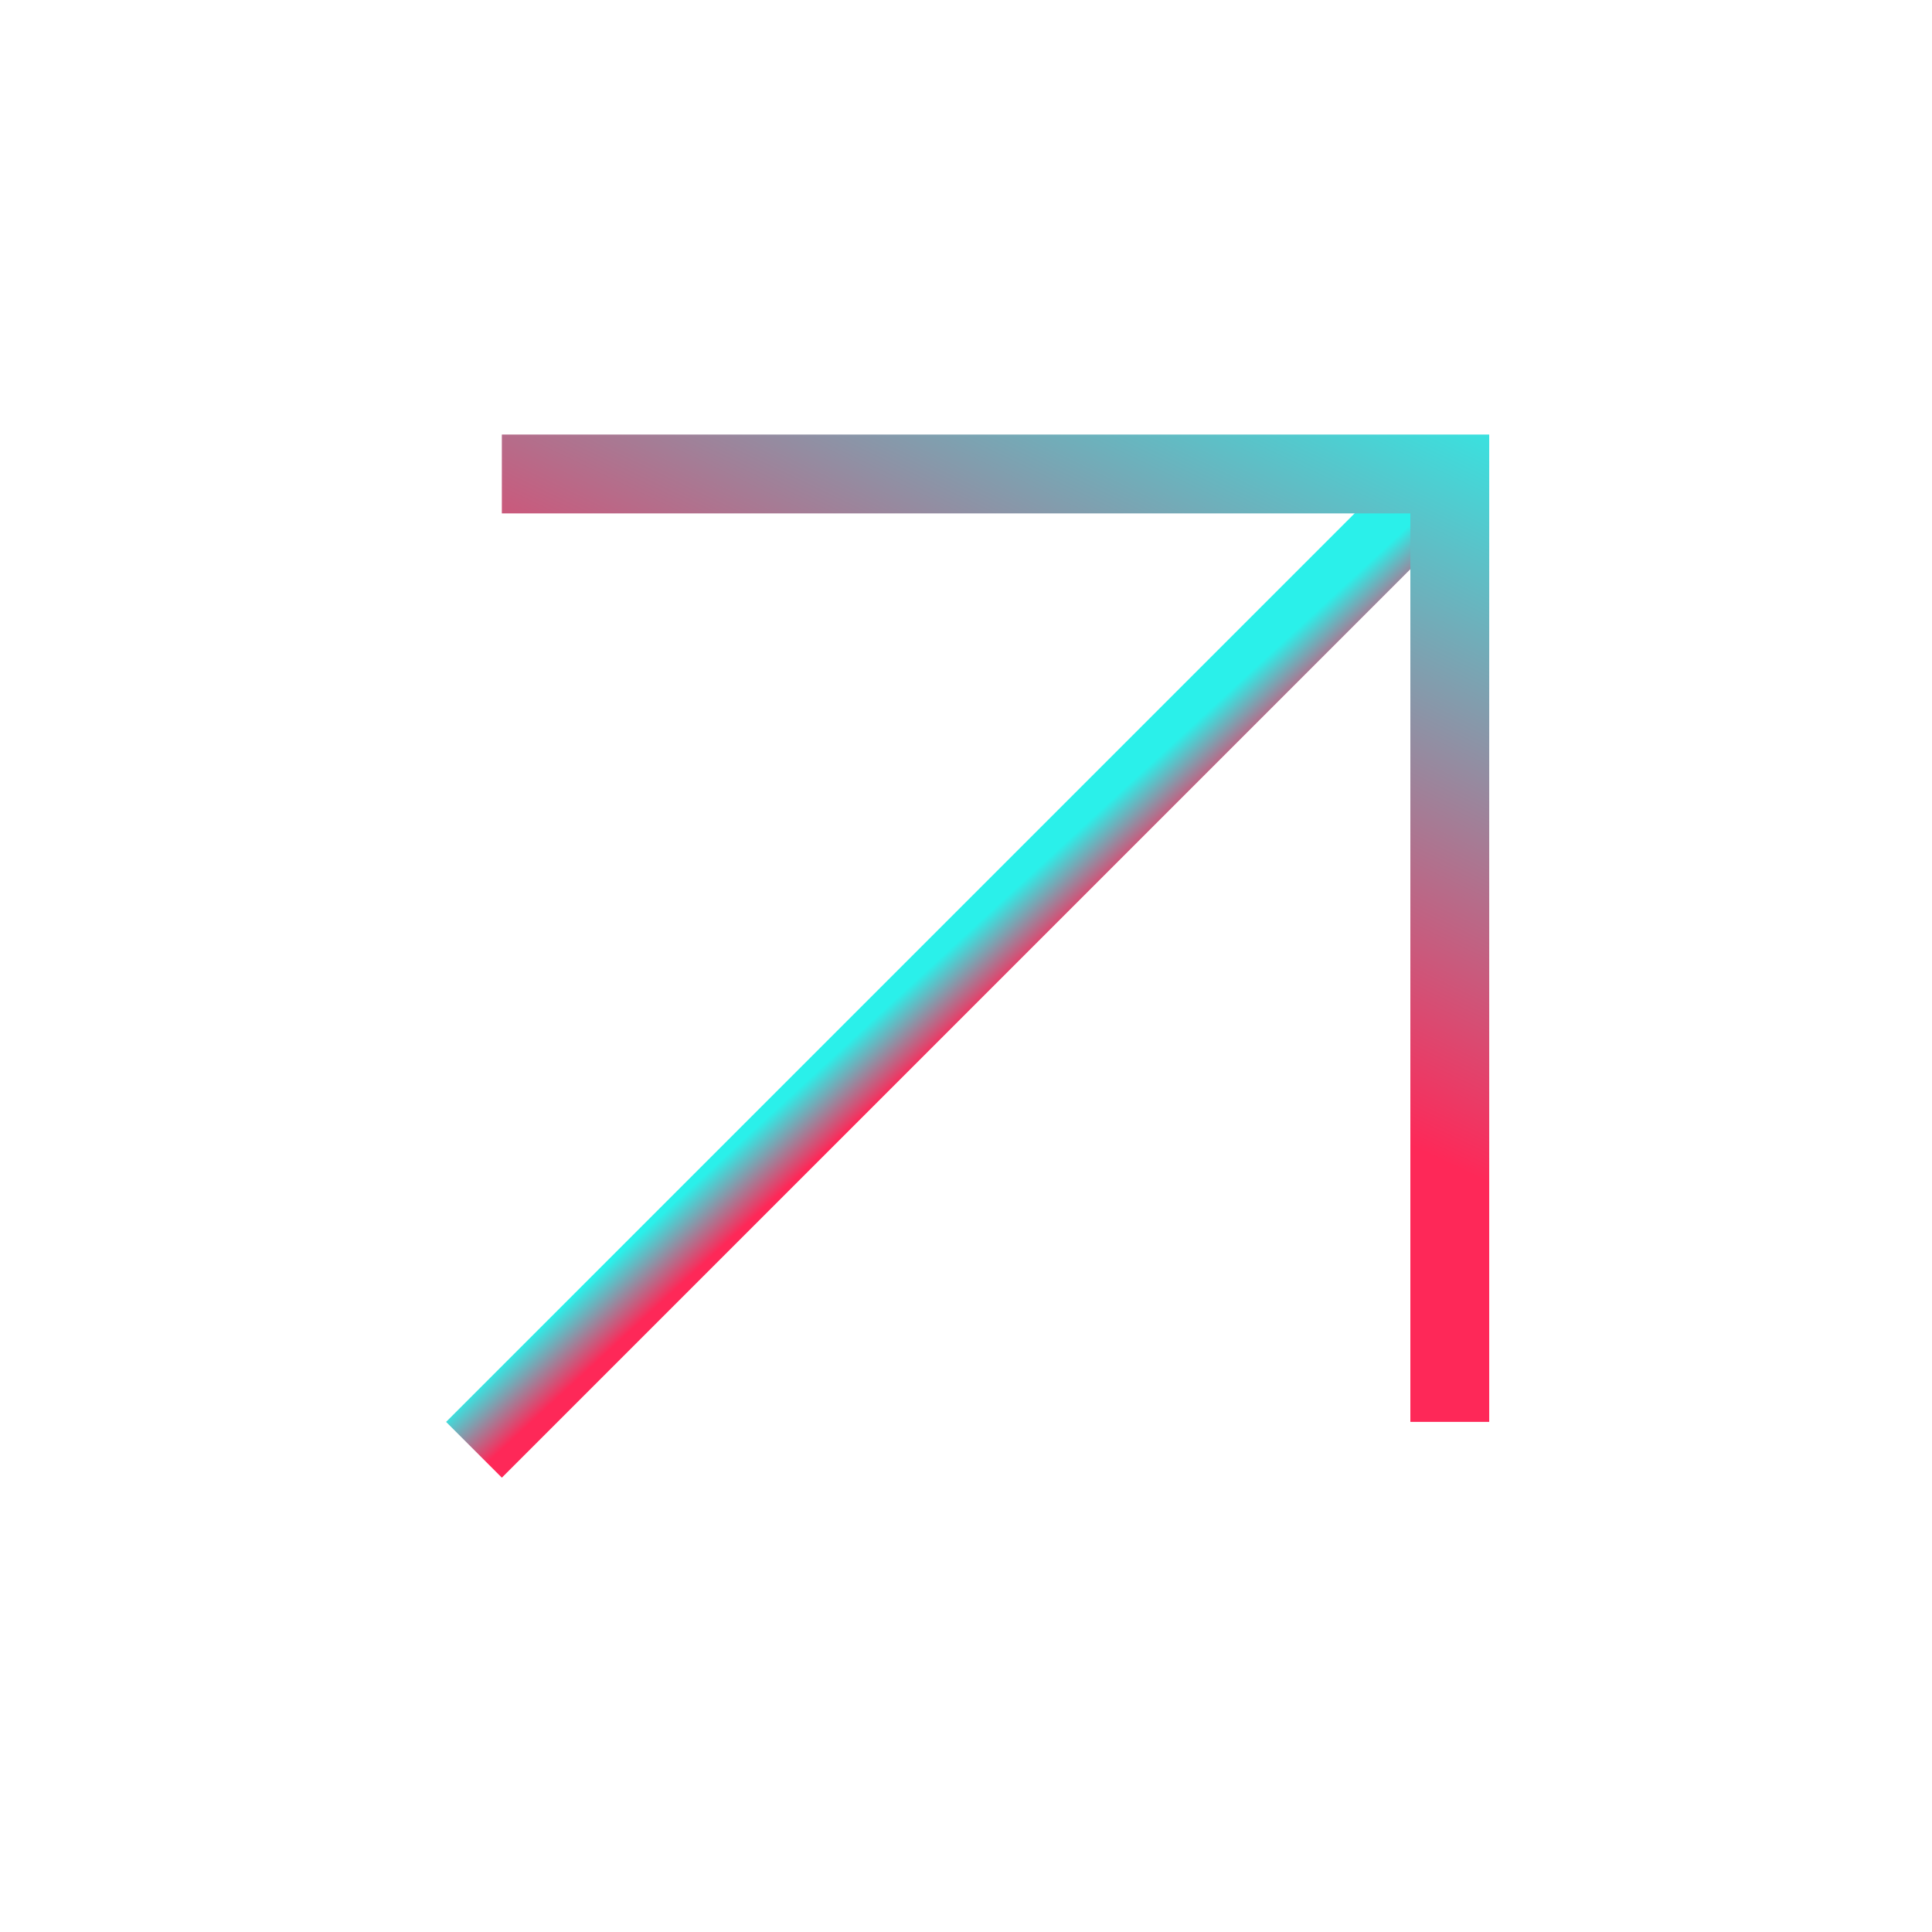
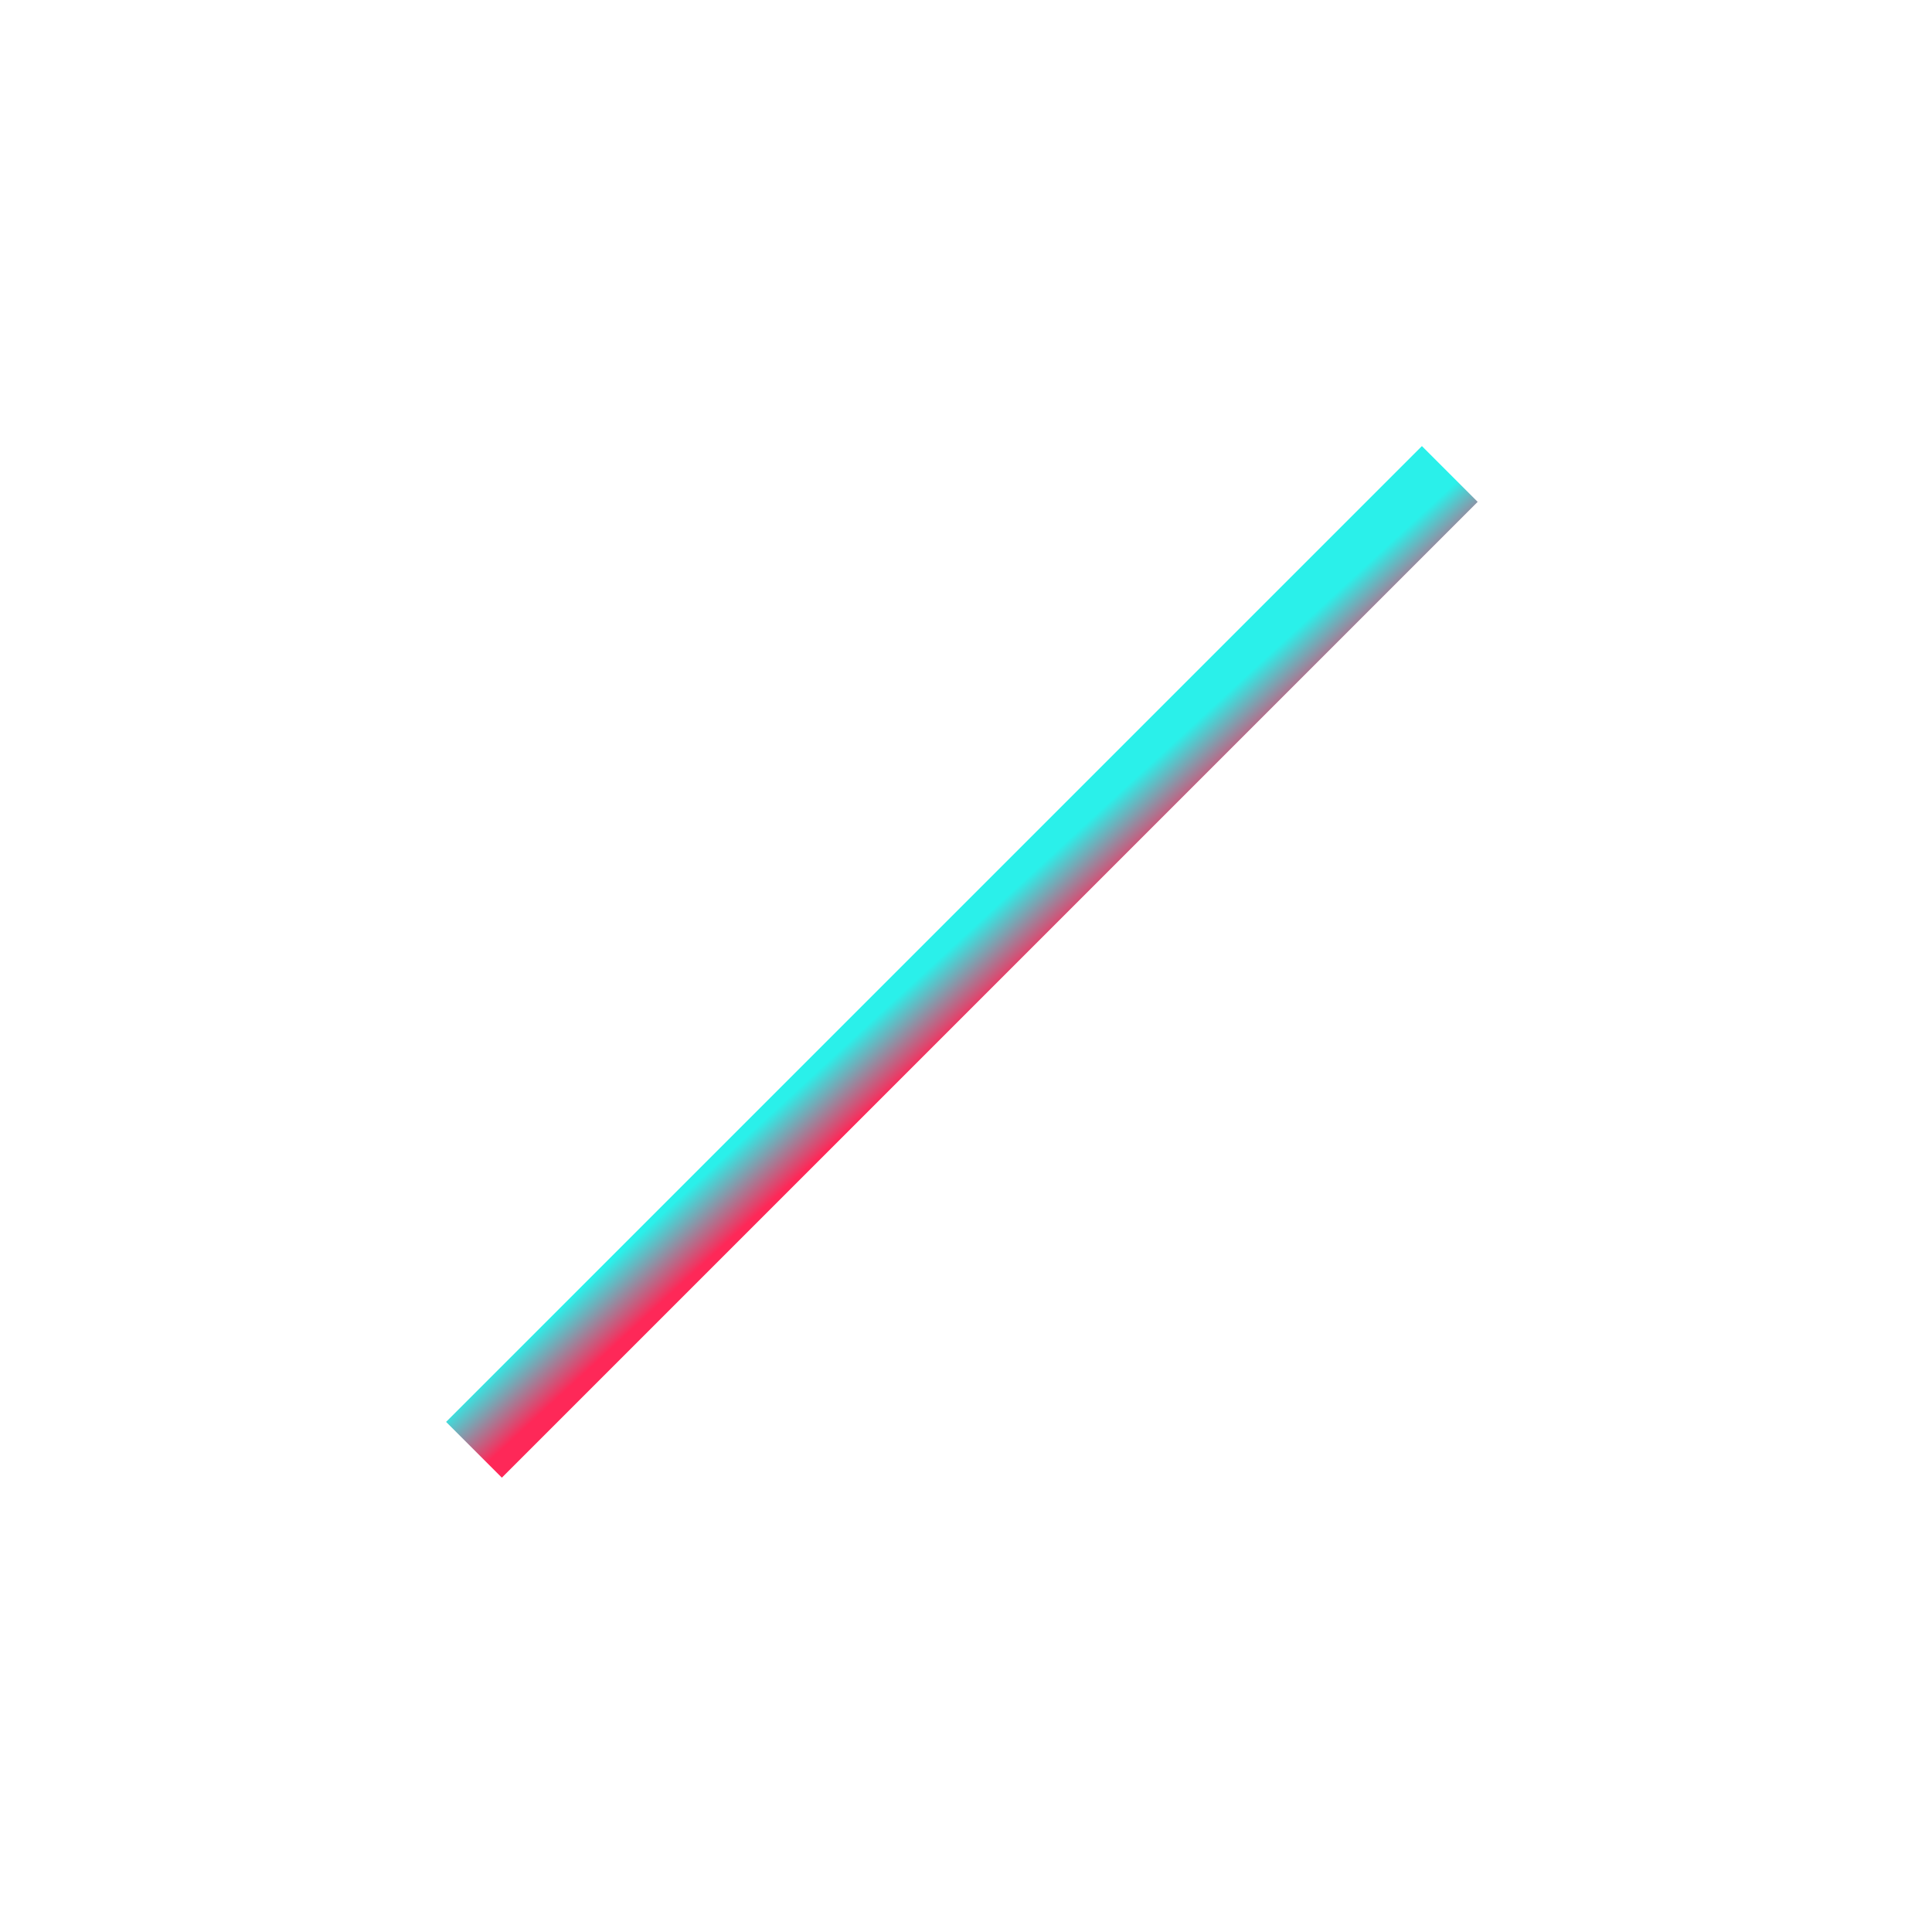
<svg xmlns="http://www.w3.org/2000/svg" width="49" height="49" viewBox="0 0 49 49" fill="none">
  <g id="Group 79">
    <path id="Vector 4" d="M12.021 36.77L36.77 12.021" stroke="url(#paint0_linear_21_1439)" stroke-width="2" />
-     <path id="Vector 5" d="M12.728 12.021H36.77V36.062" stroke="url(#paint1_linear_21_1439)" stroke-width="2" />
  </g>
  <defs>
    <linearGradient id="paint0_linear_21_1439" x1="33.271" y1="15.6" x2="34.381" y2="16.804" gradientUnits="userSpaceOnUse">
      <stop stop-color="#2AF0EA" />
      <stop offset="1" stop-color="#FE2858" />
    </linearGradient>
    <linearGradient id="paint1_linear_21_1439" x1="24.404" y1="3.093" x2="16.405" y2="19.789" gradientUnits="userSpaceOnUse">
      <stop stop-color="#2AF0EA" />
      <stop offset="1" stop-color="#FE2858" />
    </linearGradient>
  </defs>
</svg>